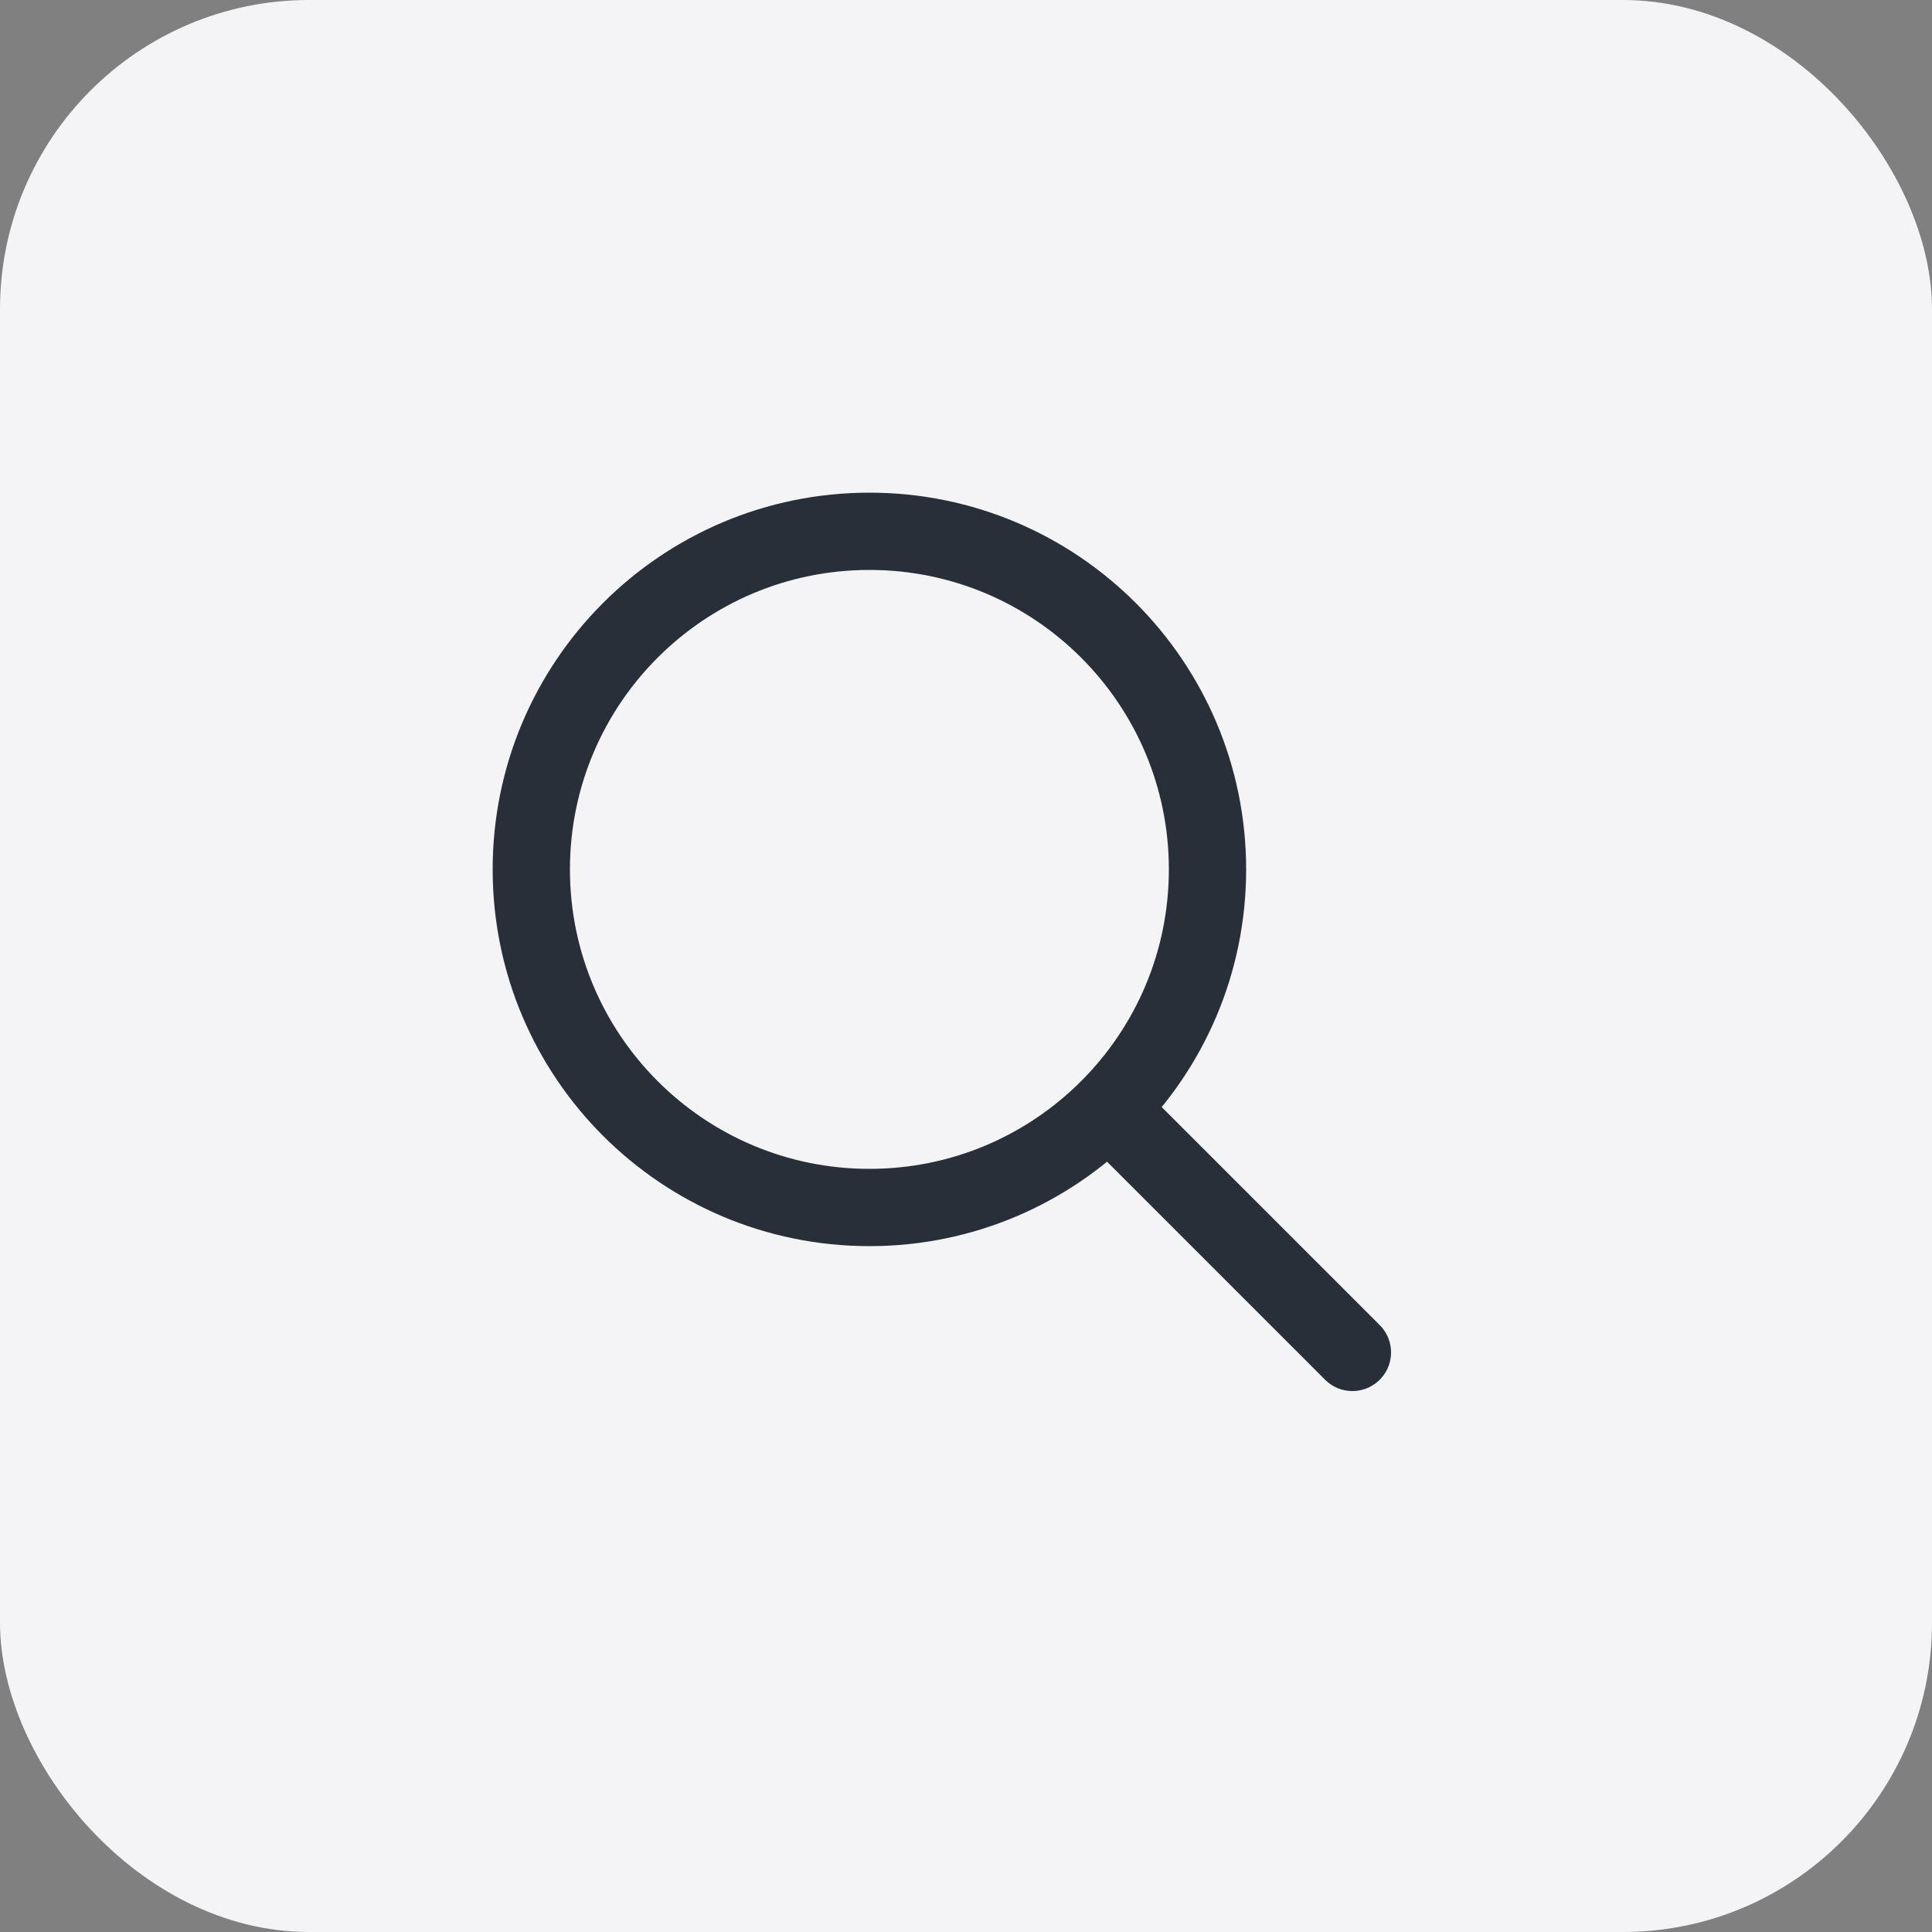
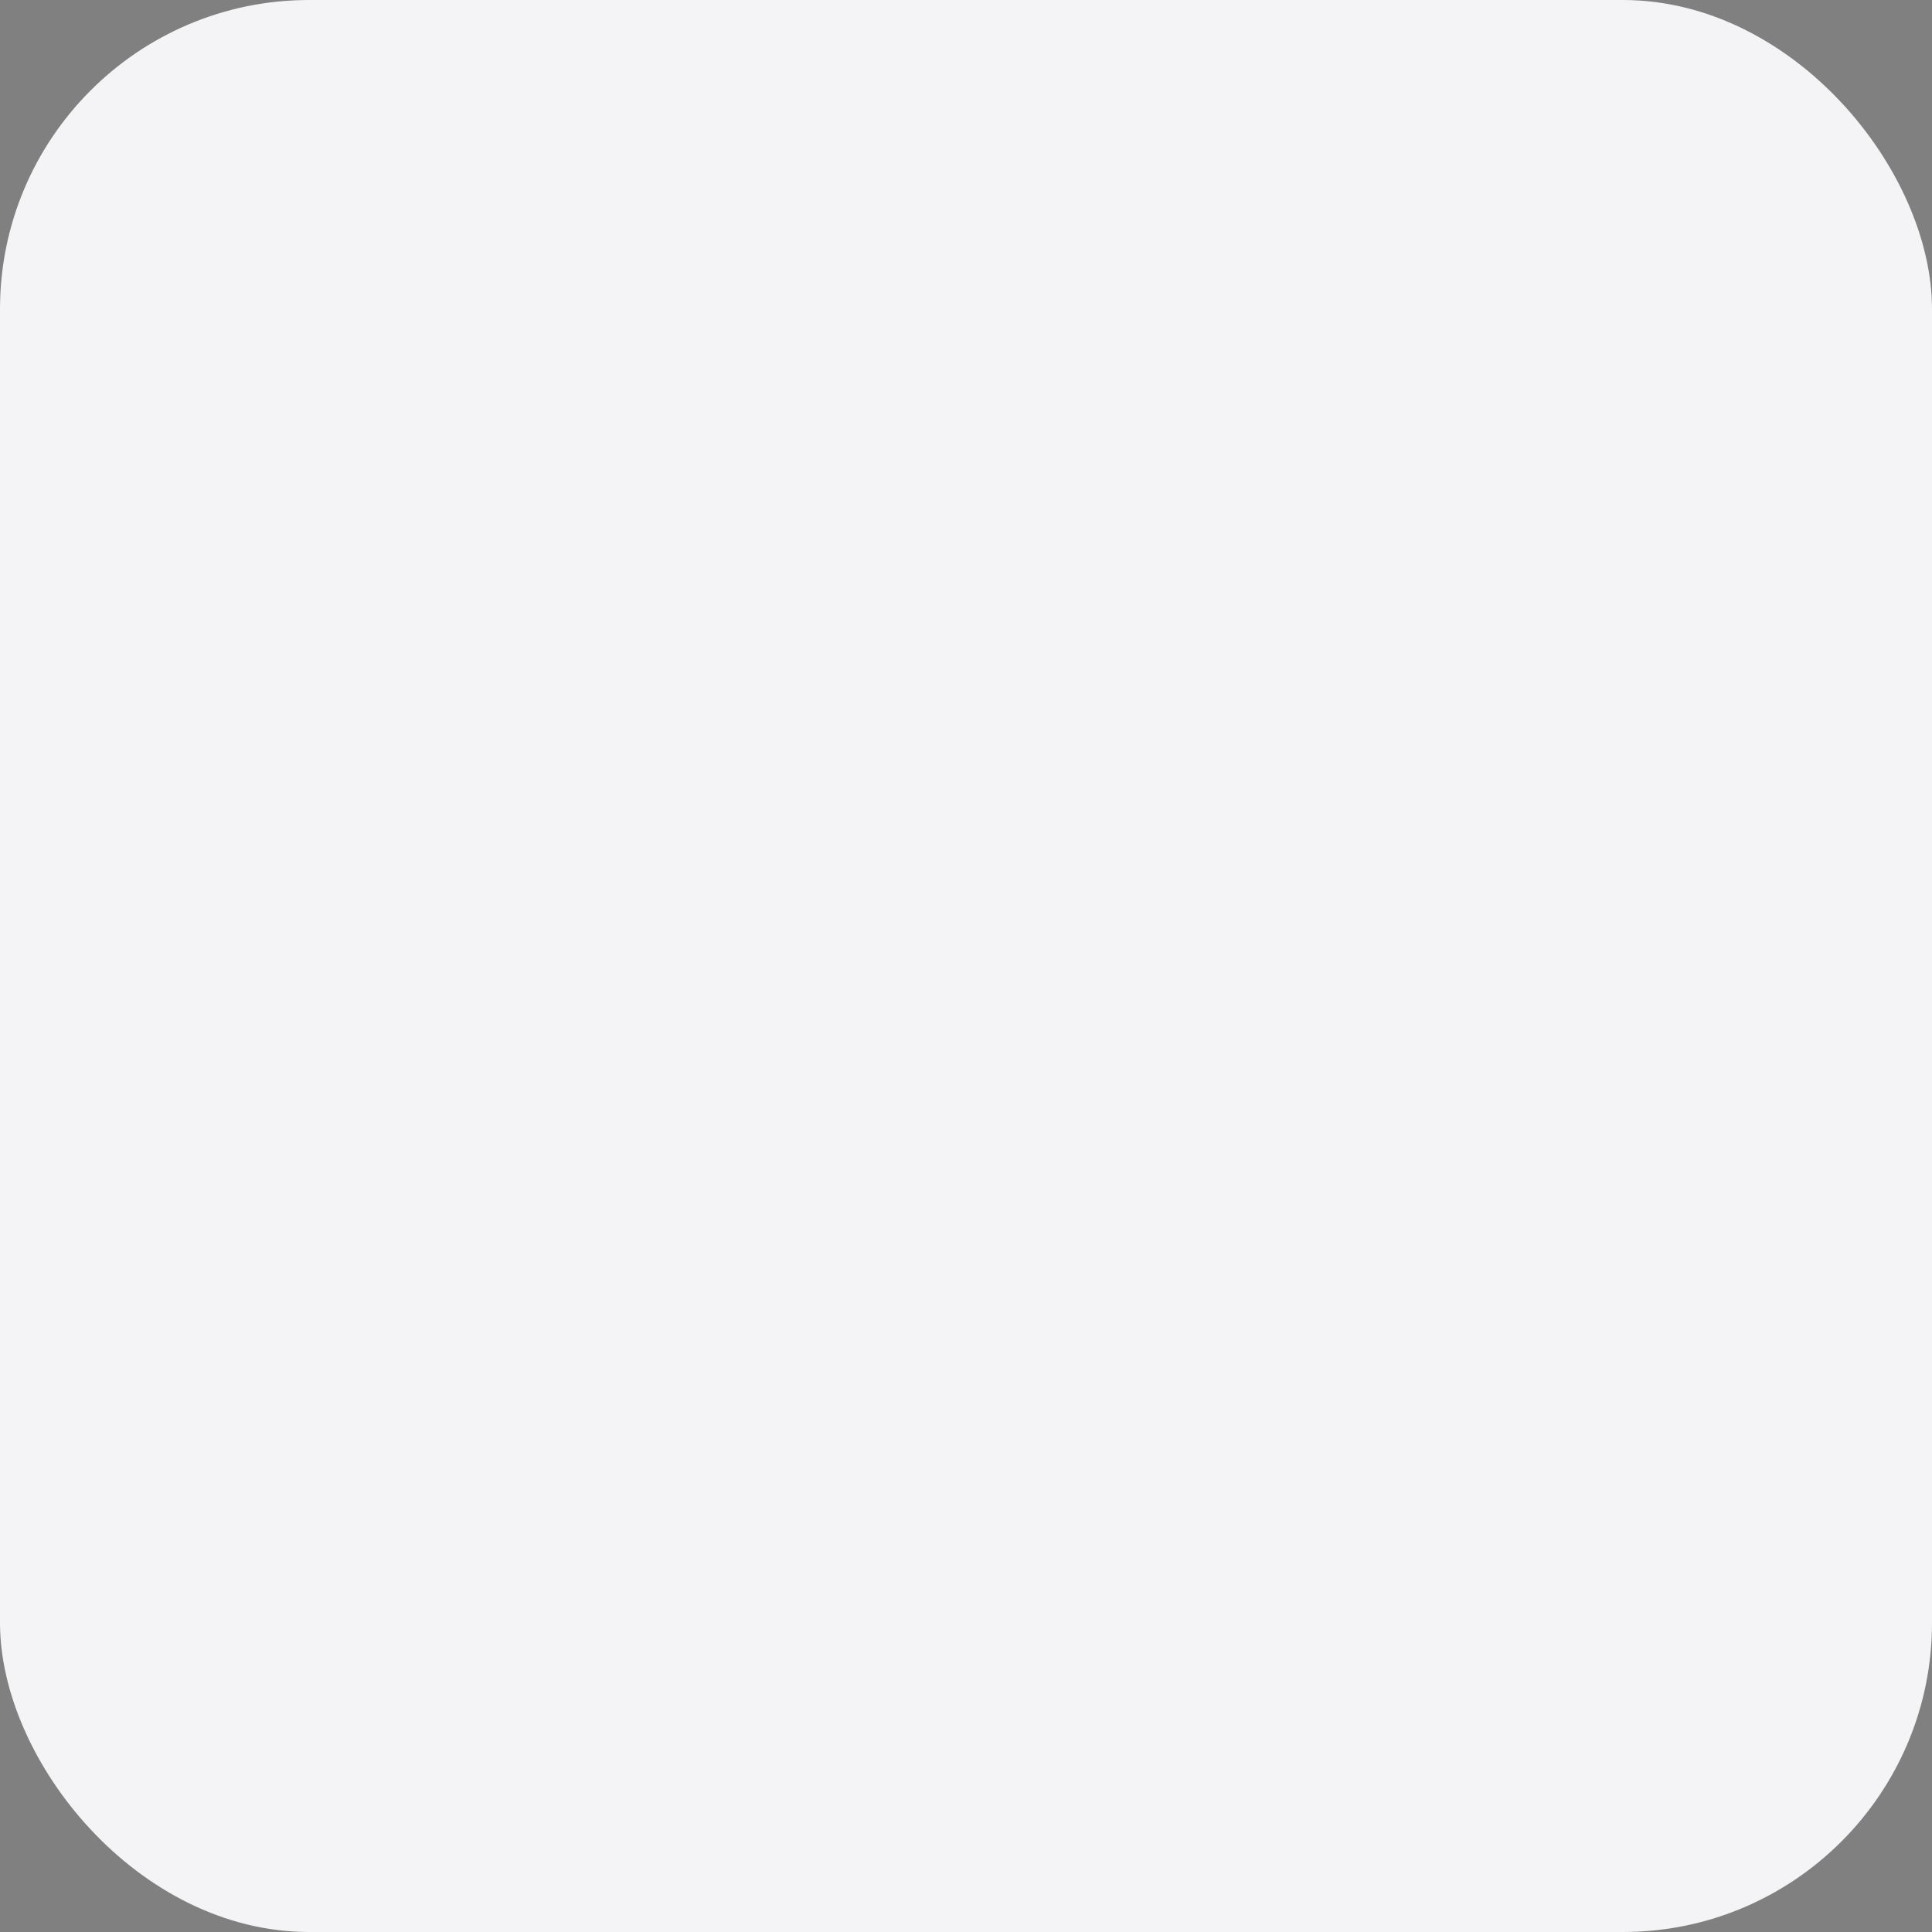
<svg xmlns="http://www.w3.org/2000/svg" width="25" height="25" viewBox="0 0 25 25" fill="none">
  <rect x="0" y="0" width="25" height="25" fill="#808080" stroke="none" />
  <rect width="25" height="25" rx="4" fill="#F4F3F5" />
-   <path d="M14.375 14.375L17.5 17.5M11.25 15.625C8.834 15.625 6.875 13.666 6.875 11.25C6.875 8.834 8.834 6.875 11.25 6.875C13.666 6.875 15.625 8.834 15.625 11.25C15.625 13.666 13.666 15.625 11.25 15.625Z" stroke="#282F39" stroke-linecap="round" stroke-linejoin="round" />
</svg>